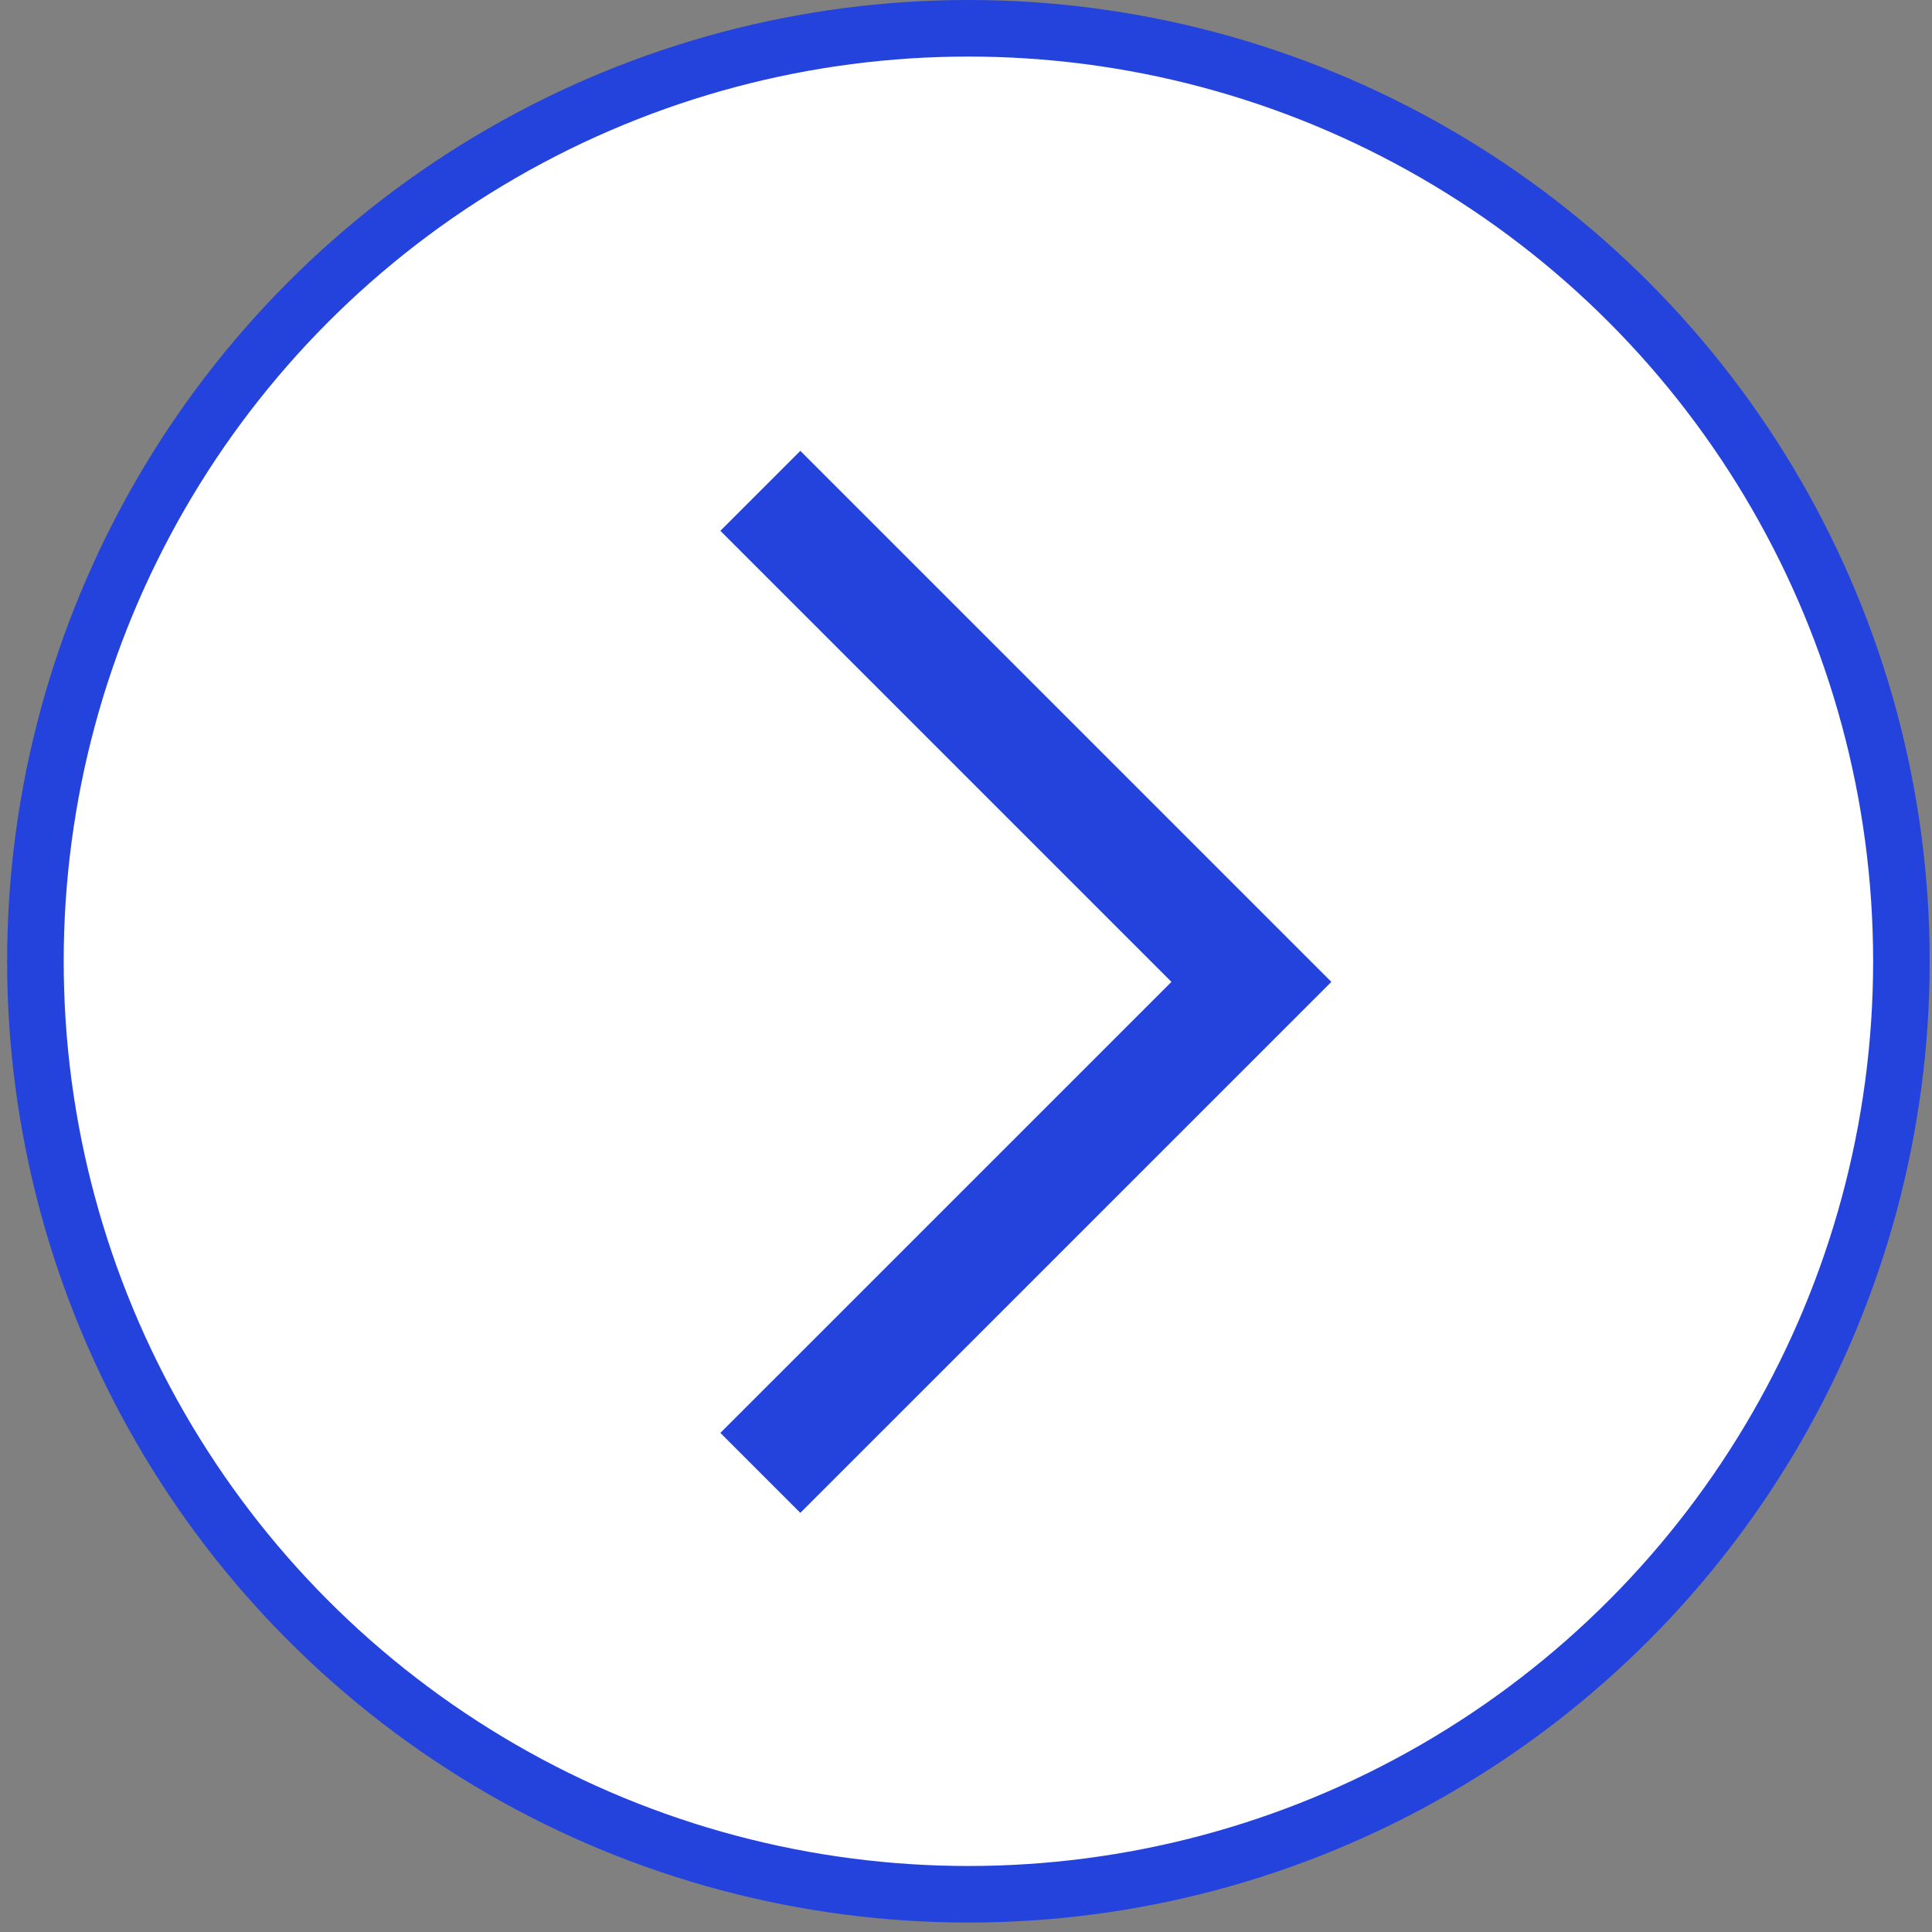
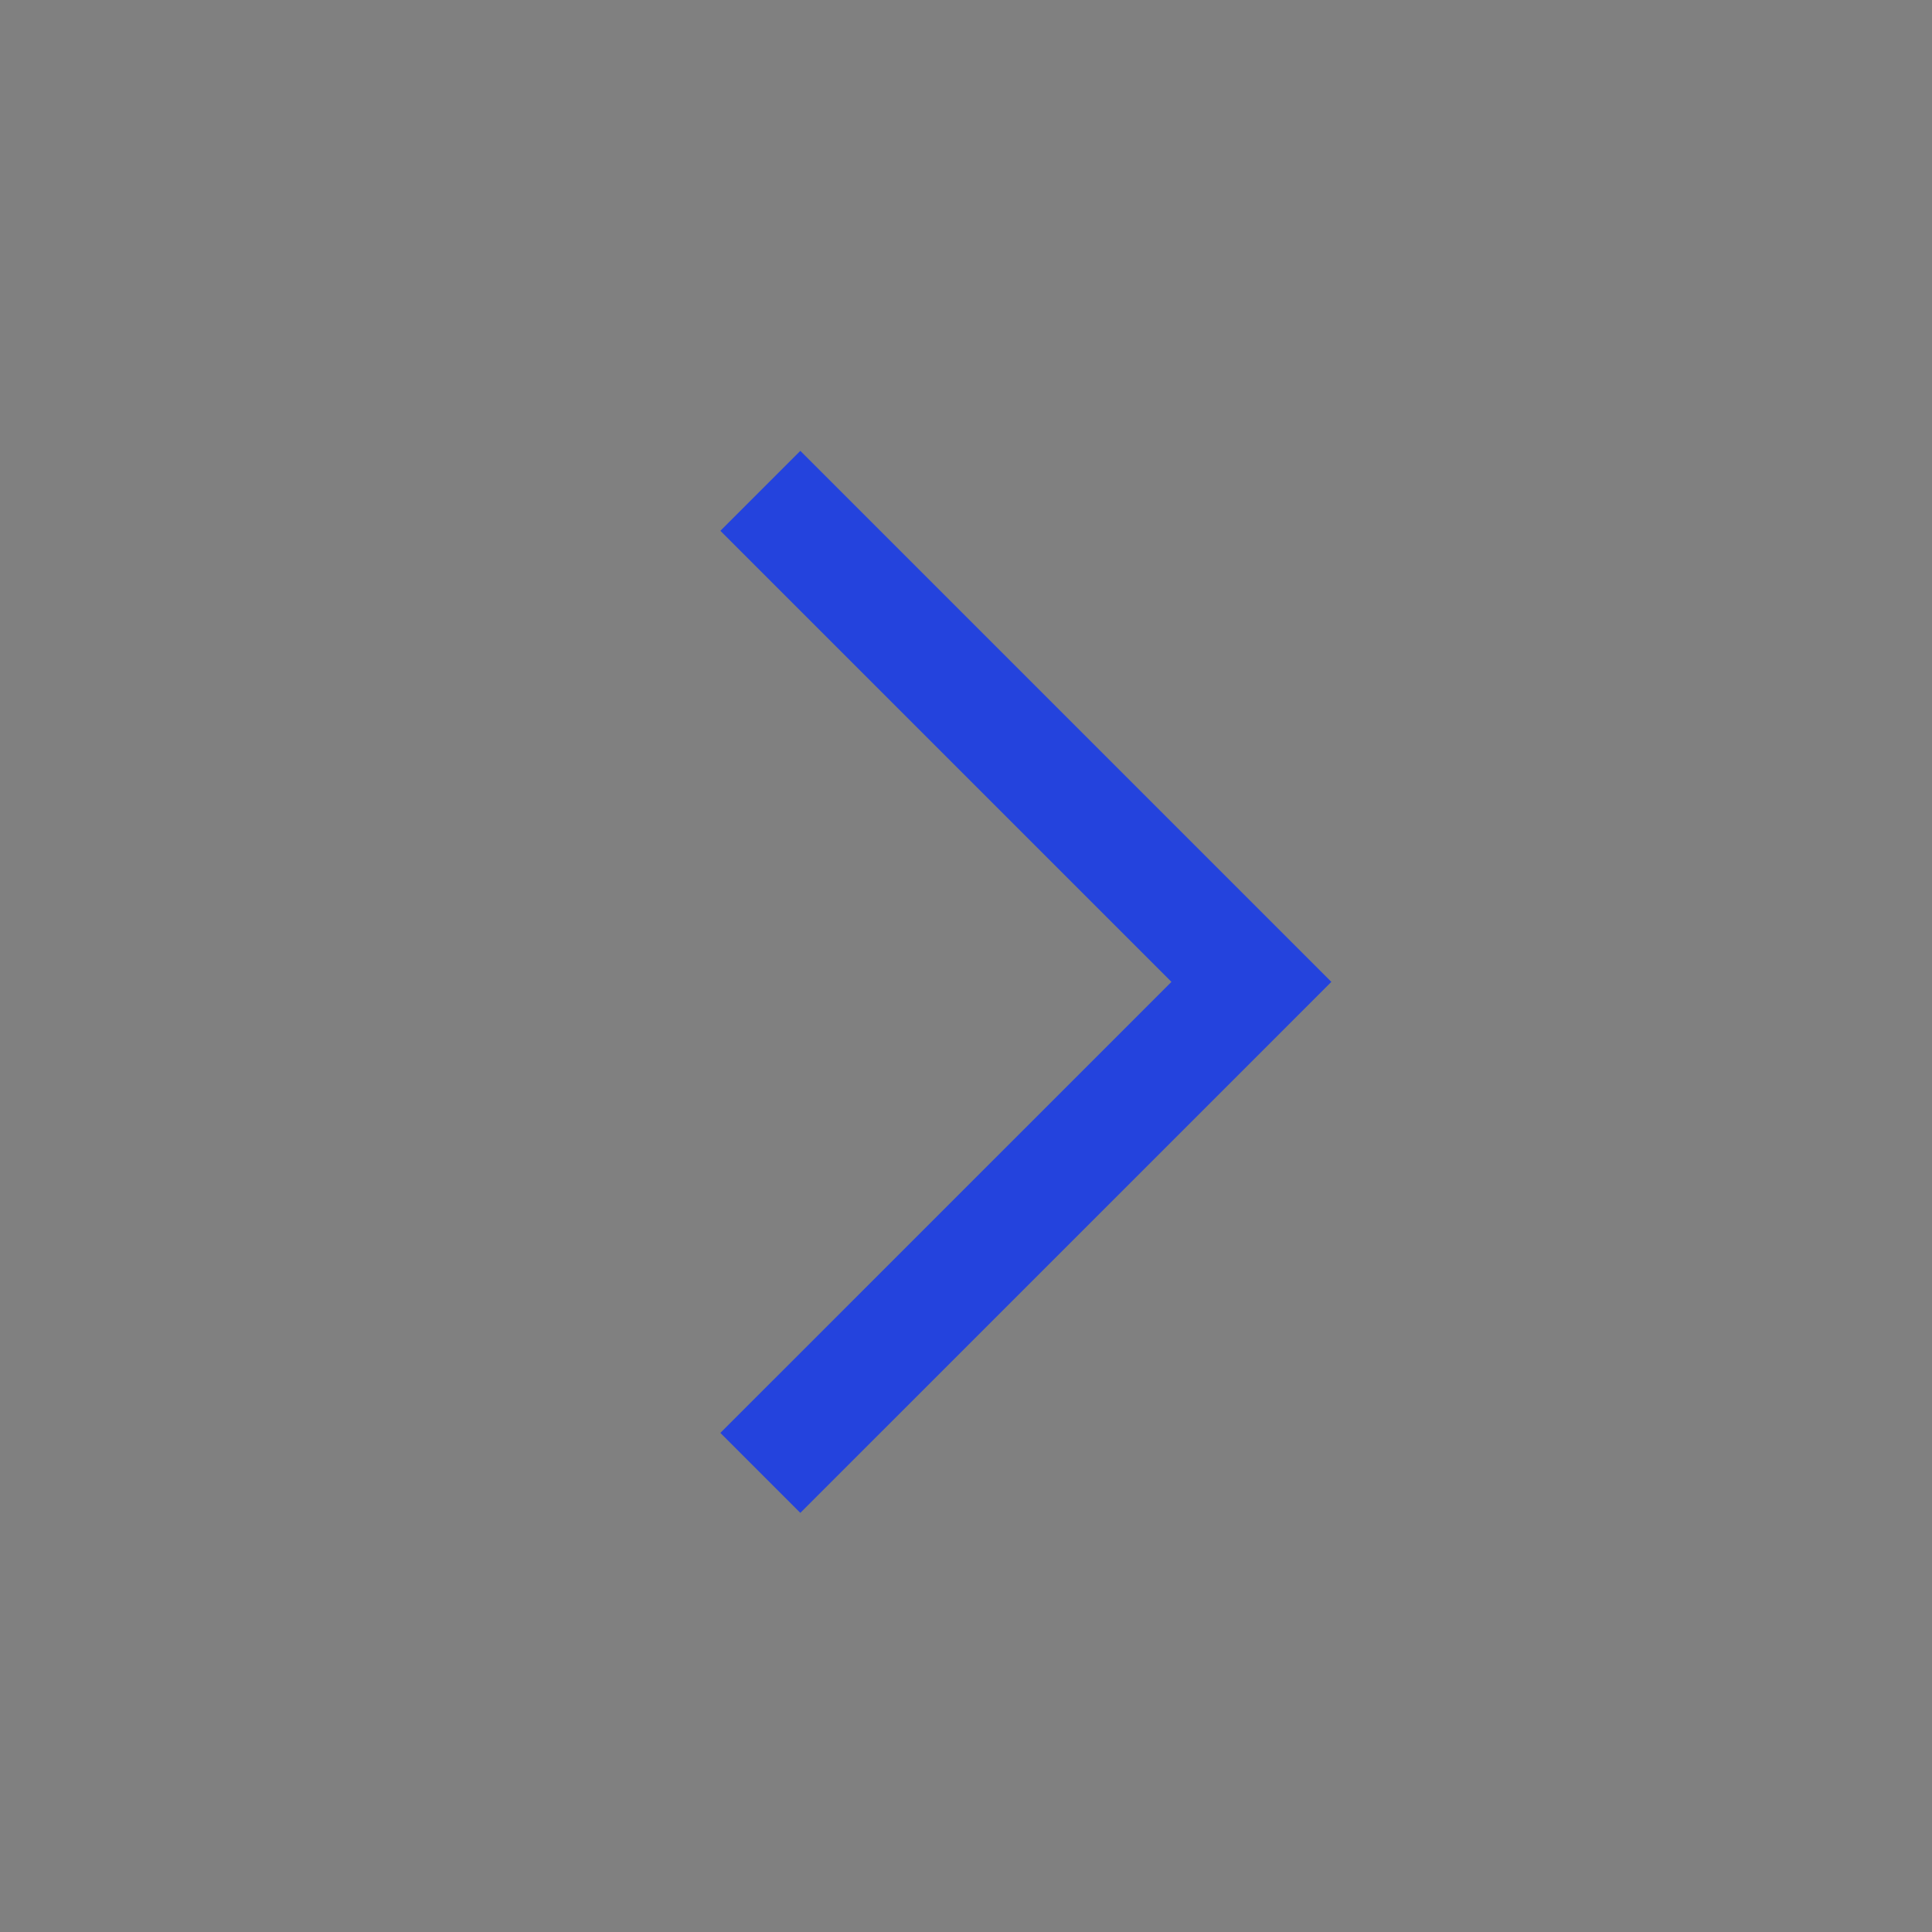
<svg xmlns="http://www.w3.org/2000/svg" width="36" height="36" viewBox="0 0 36 36" fill="none">
  <rect x="0" y="0" width="36" height="36" fill="#808080" stroke="none" />
-   <circle cx="18.045" cy="17.912" r="17.385" fill="white" stroke="#2443DD" stroke-width="1.054" />
  <path d="M14.168 9.146L23.318 18.296L14.168 27.445" stroke="#2443DD" stroke-width="2.107" />
</svg>